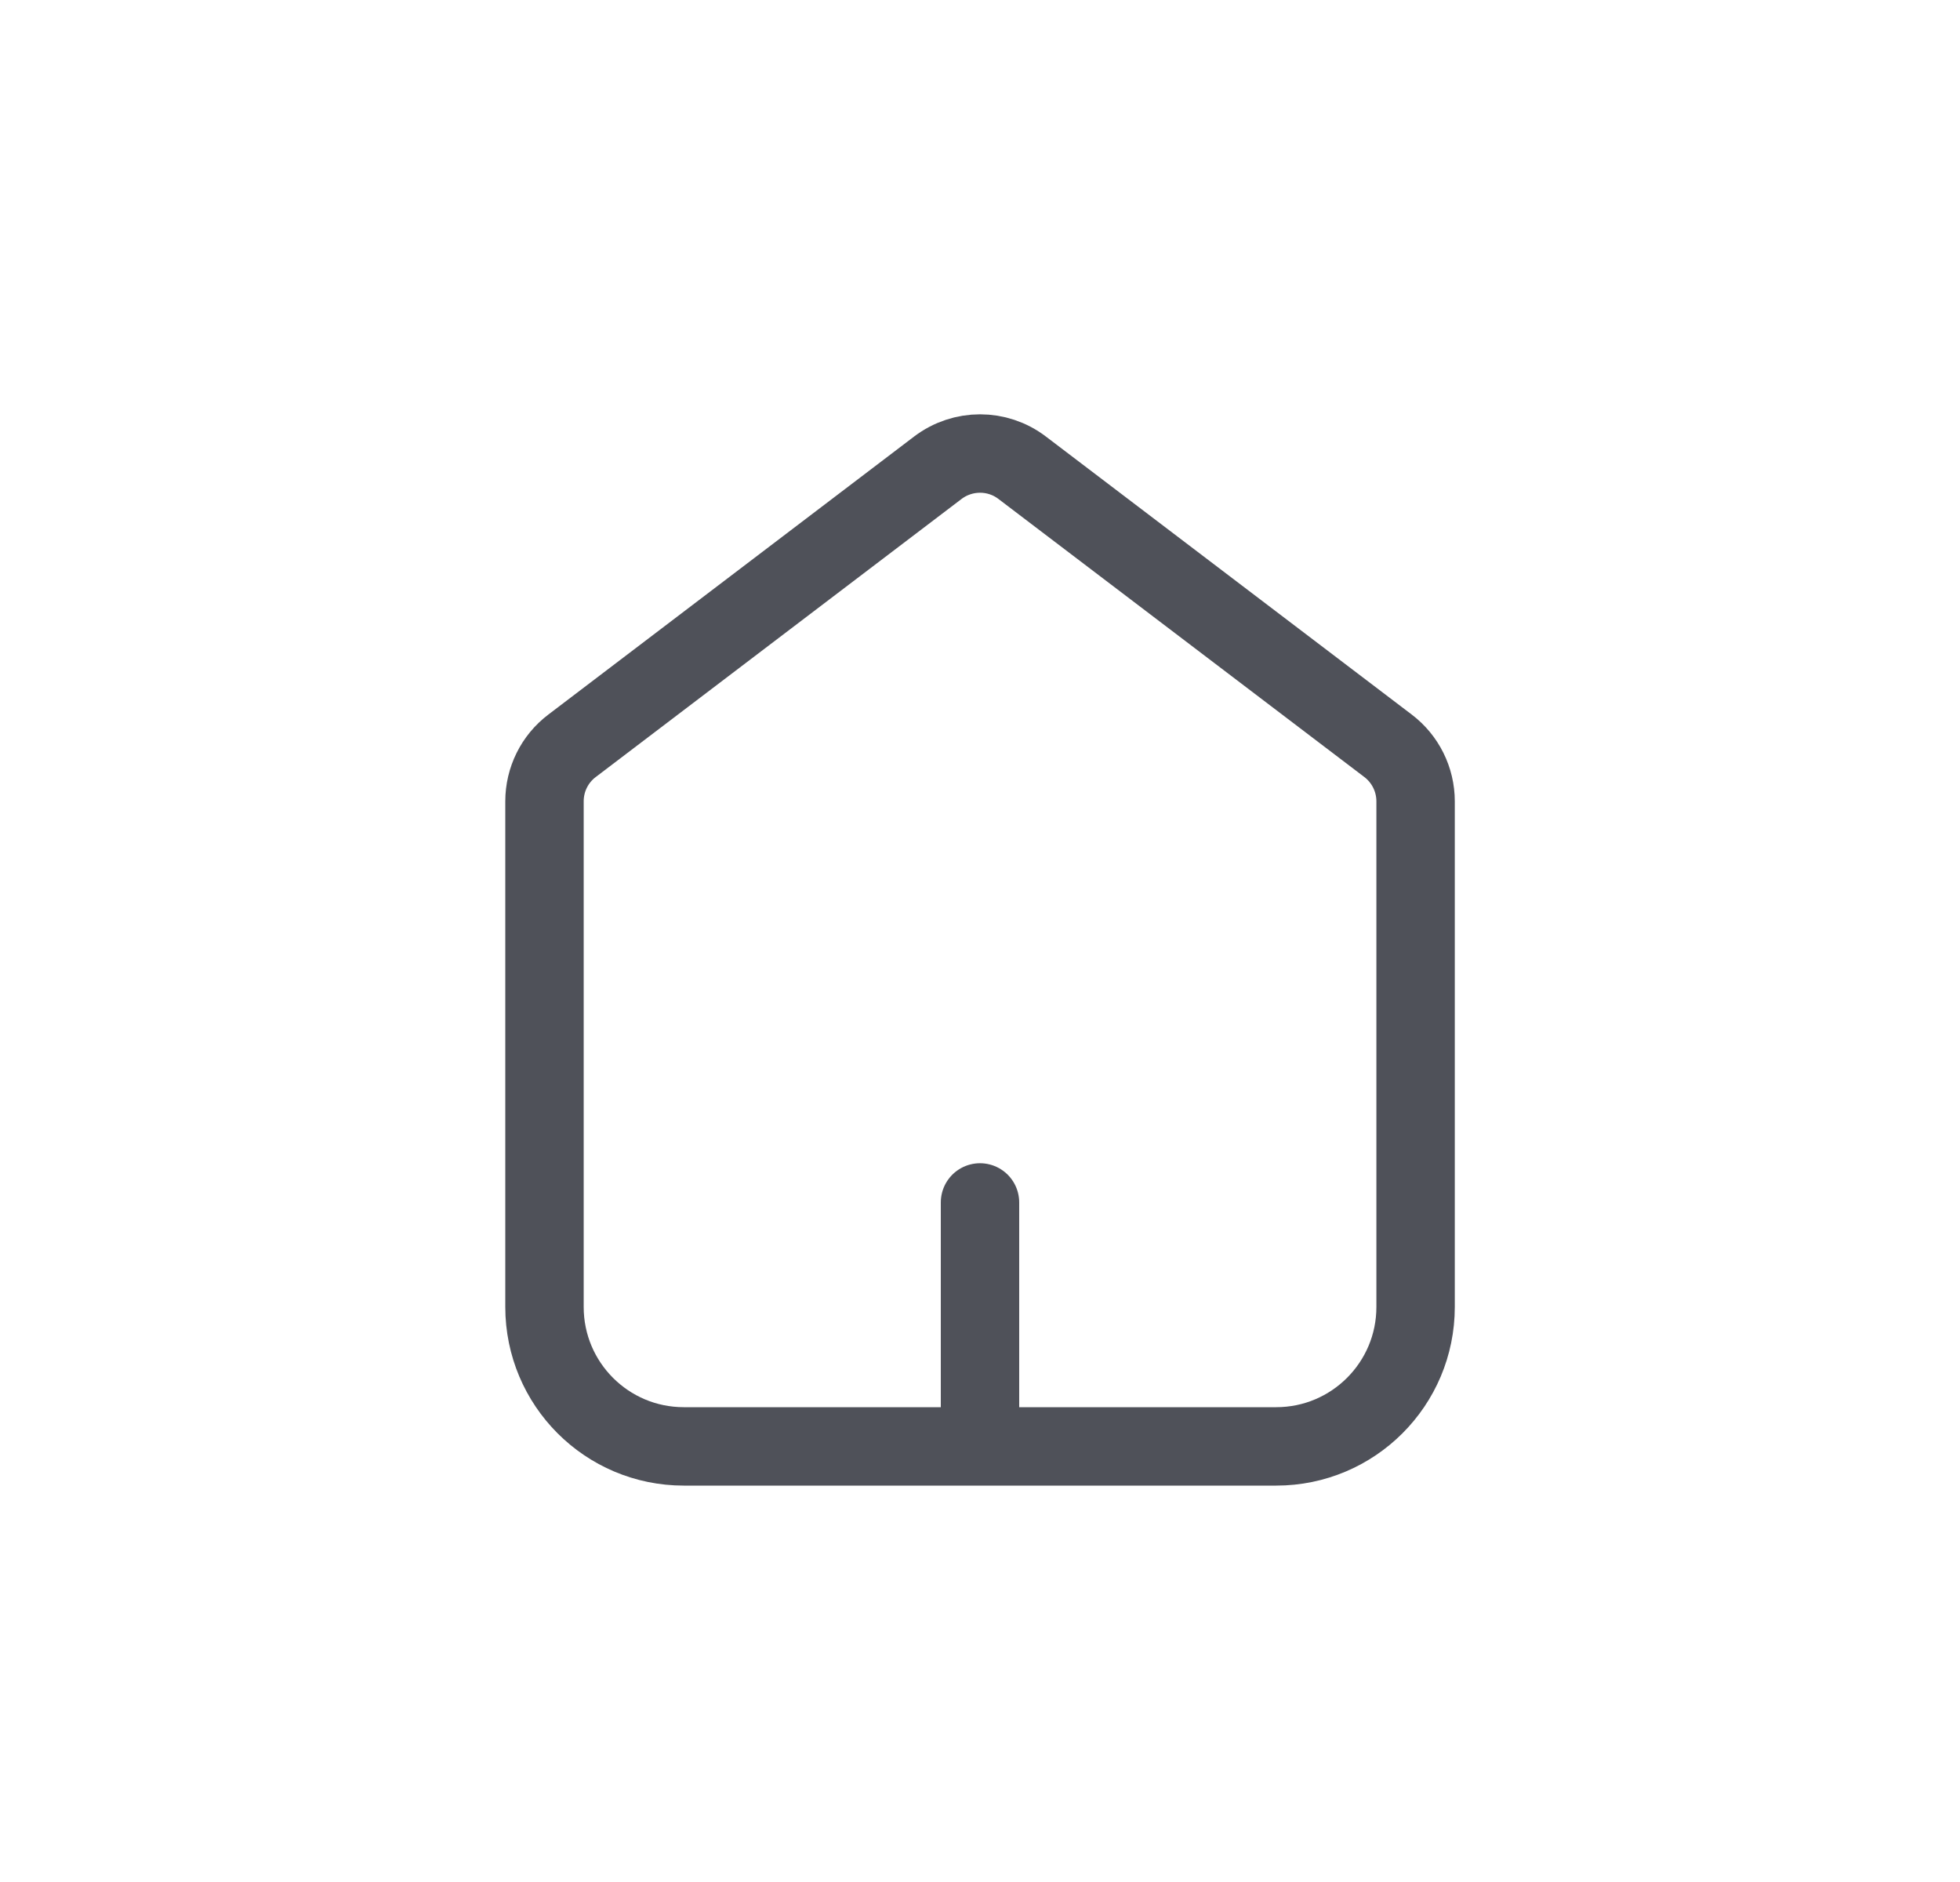
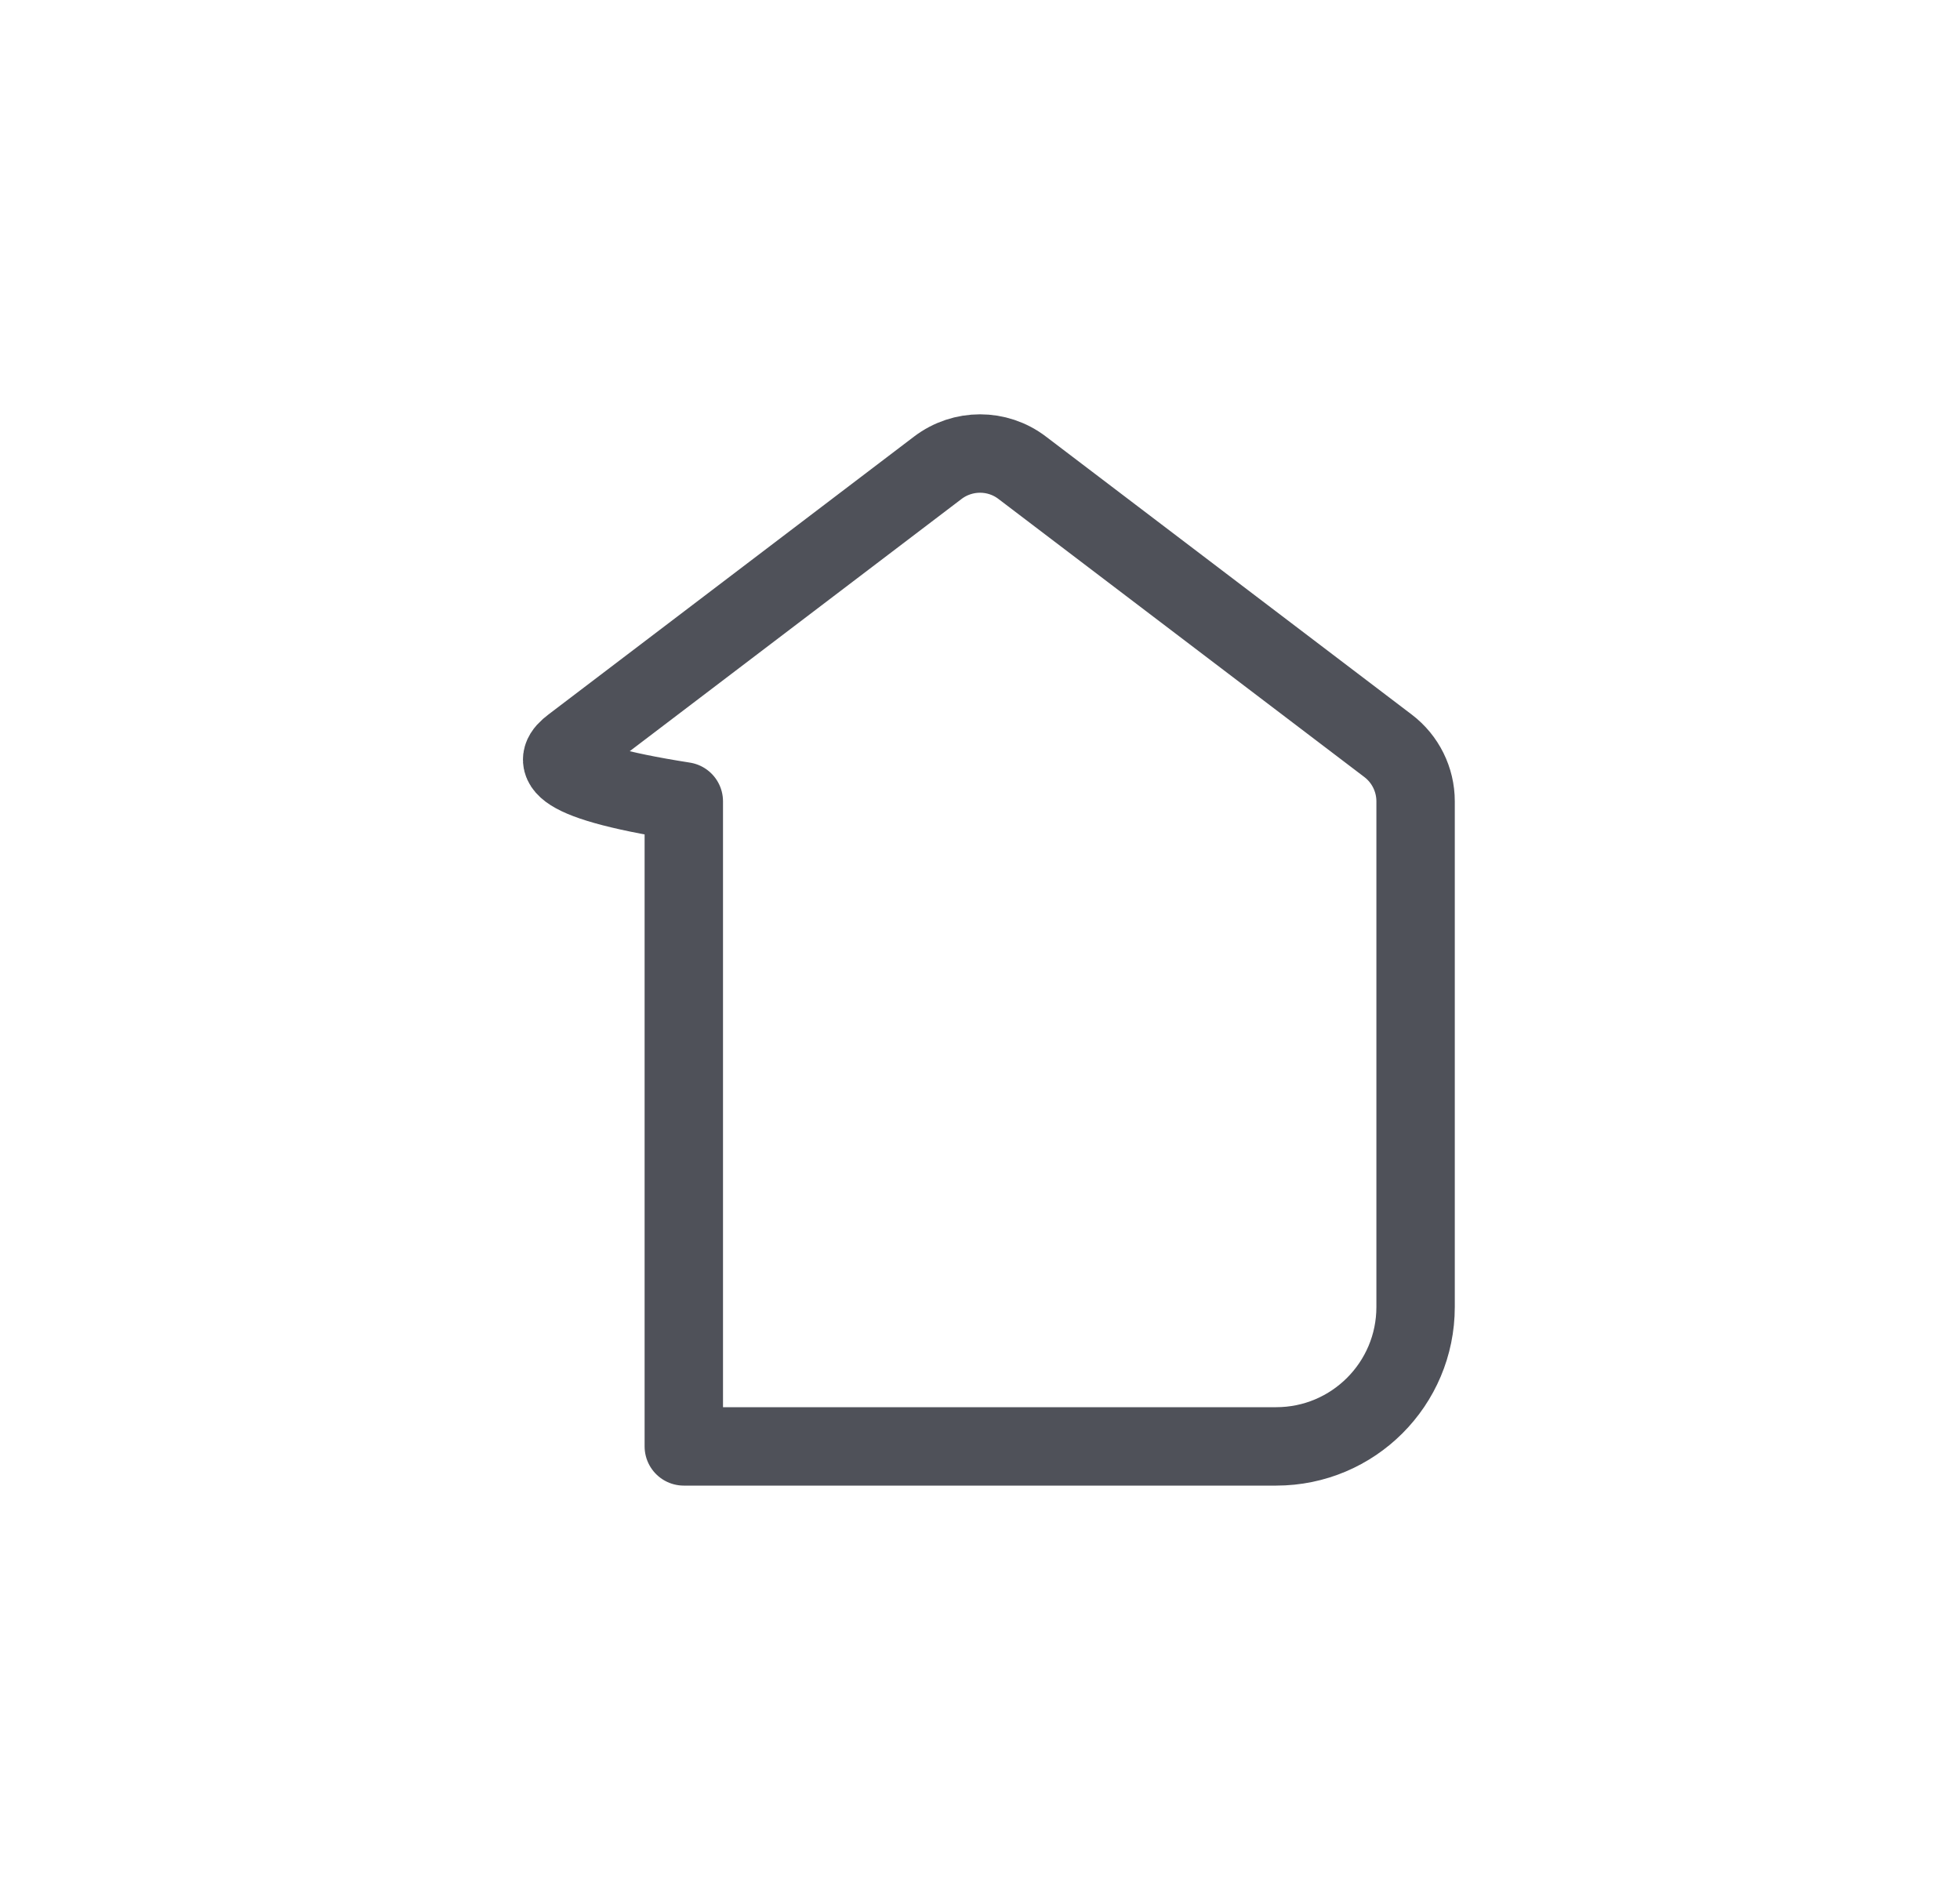
<svg xmlns="http://www.w3.org/2000/svg" width="25" height="24" viewBox="0 0 25 24" fill="none">
-   <path d="M12.5 18.222V15.334" stroke="#4F5159" stroke-linecap="round" stroke-linejoin="round" />
-   <path d="M7.296 9.511L11.962 5.965C12.281 5.723 12.721 5.723 13.038 5.965L17.705 9.511C17.926 9.679 18.056 9.941 18.056 10.219V16.667C18.056 17.649 17.26 18.445 16.278 18.445H8.722C7.74 18.445 6.945 17.649 6.945 16.667V10.219C6.945 9.941 7.074 9.679 7.296 9.511Z" stroke="#4F5159" stroke-linecap="round" stroke-linejoin="round" />
+   <path d="M7.296 9.511L11.962 5.965C12.281 5.723 12.721 5.723 13.038 5.965L17.705 9.511C17.926 9.679 18.056 9.941 18.056 10.219V16.667C18.056 17.649 17.26 18.445 16.278 18.445H8.722V10.219C6.945 9.941 7.074 9.679 7.296 9.511Z" stroke="#4F5159" stroke-linecap="round" stroke-linejoin="round" />
</svg>